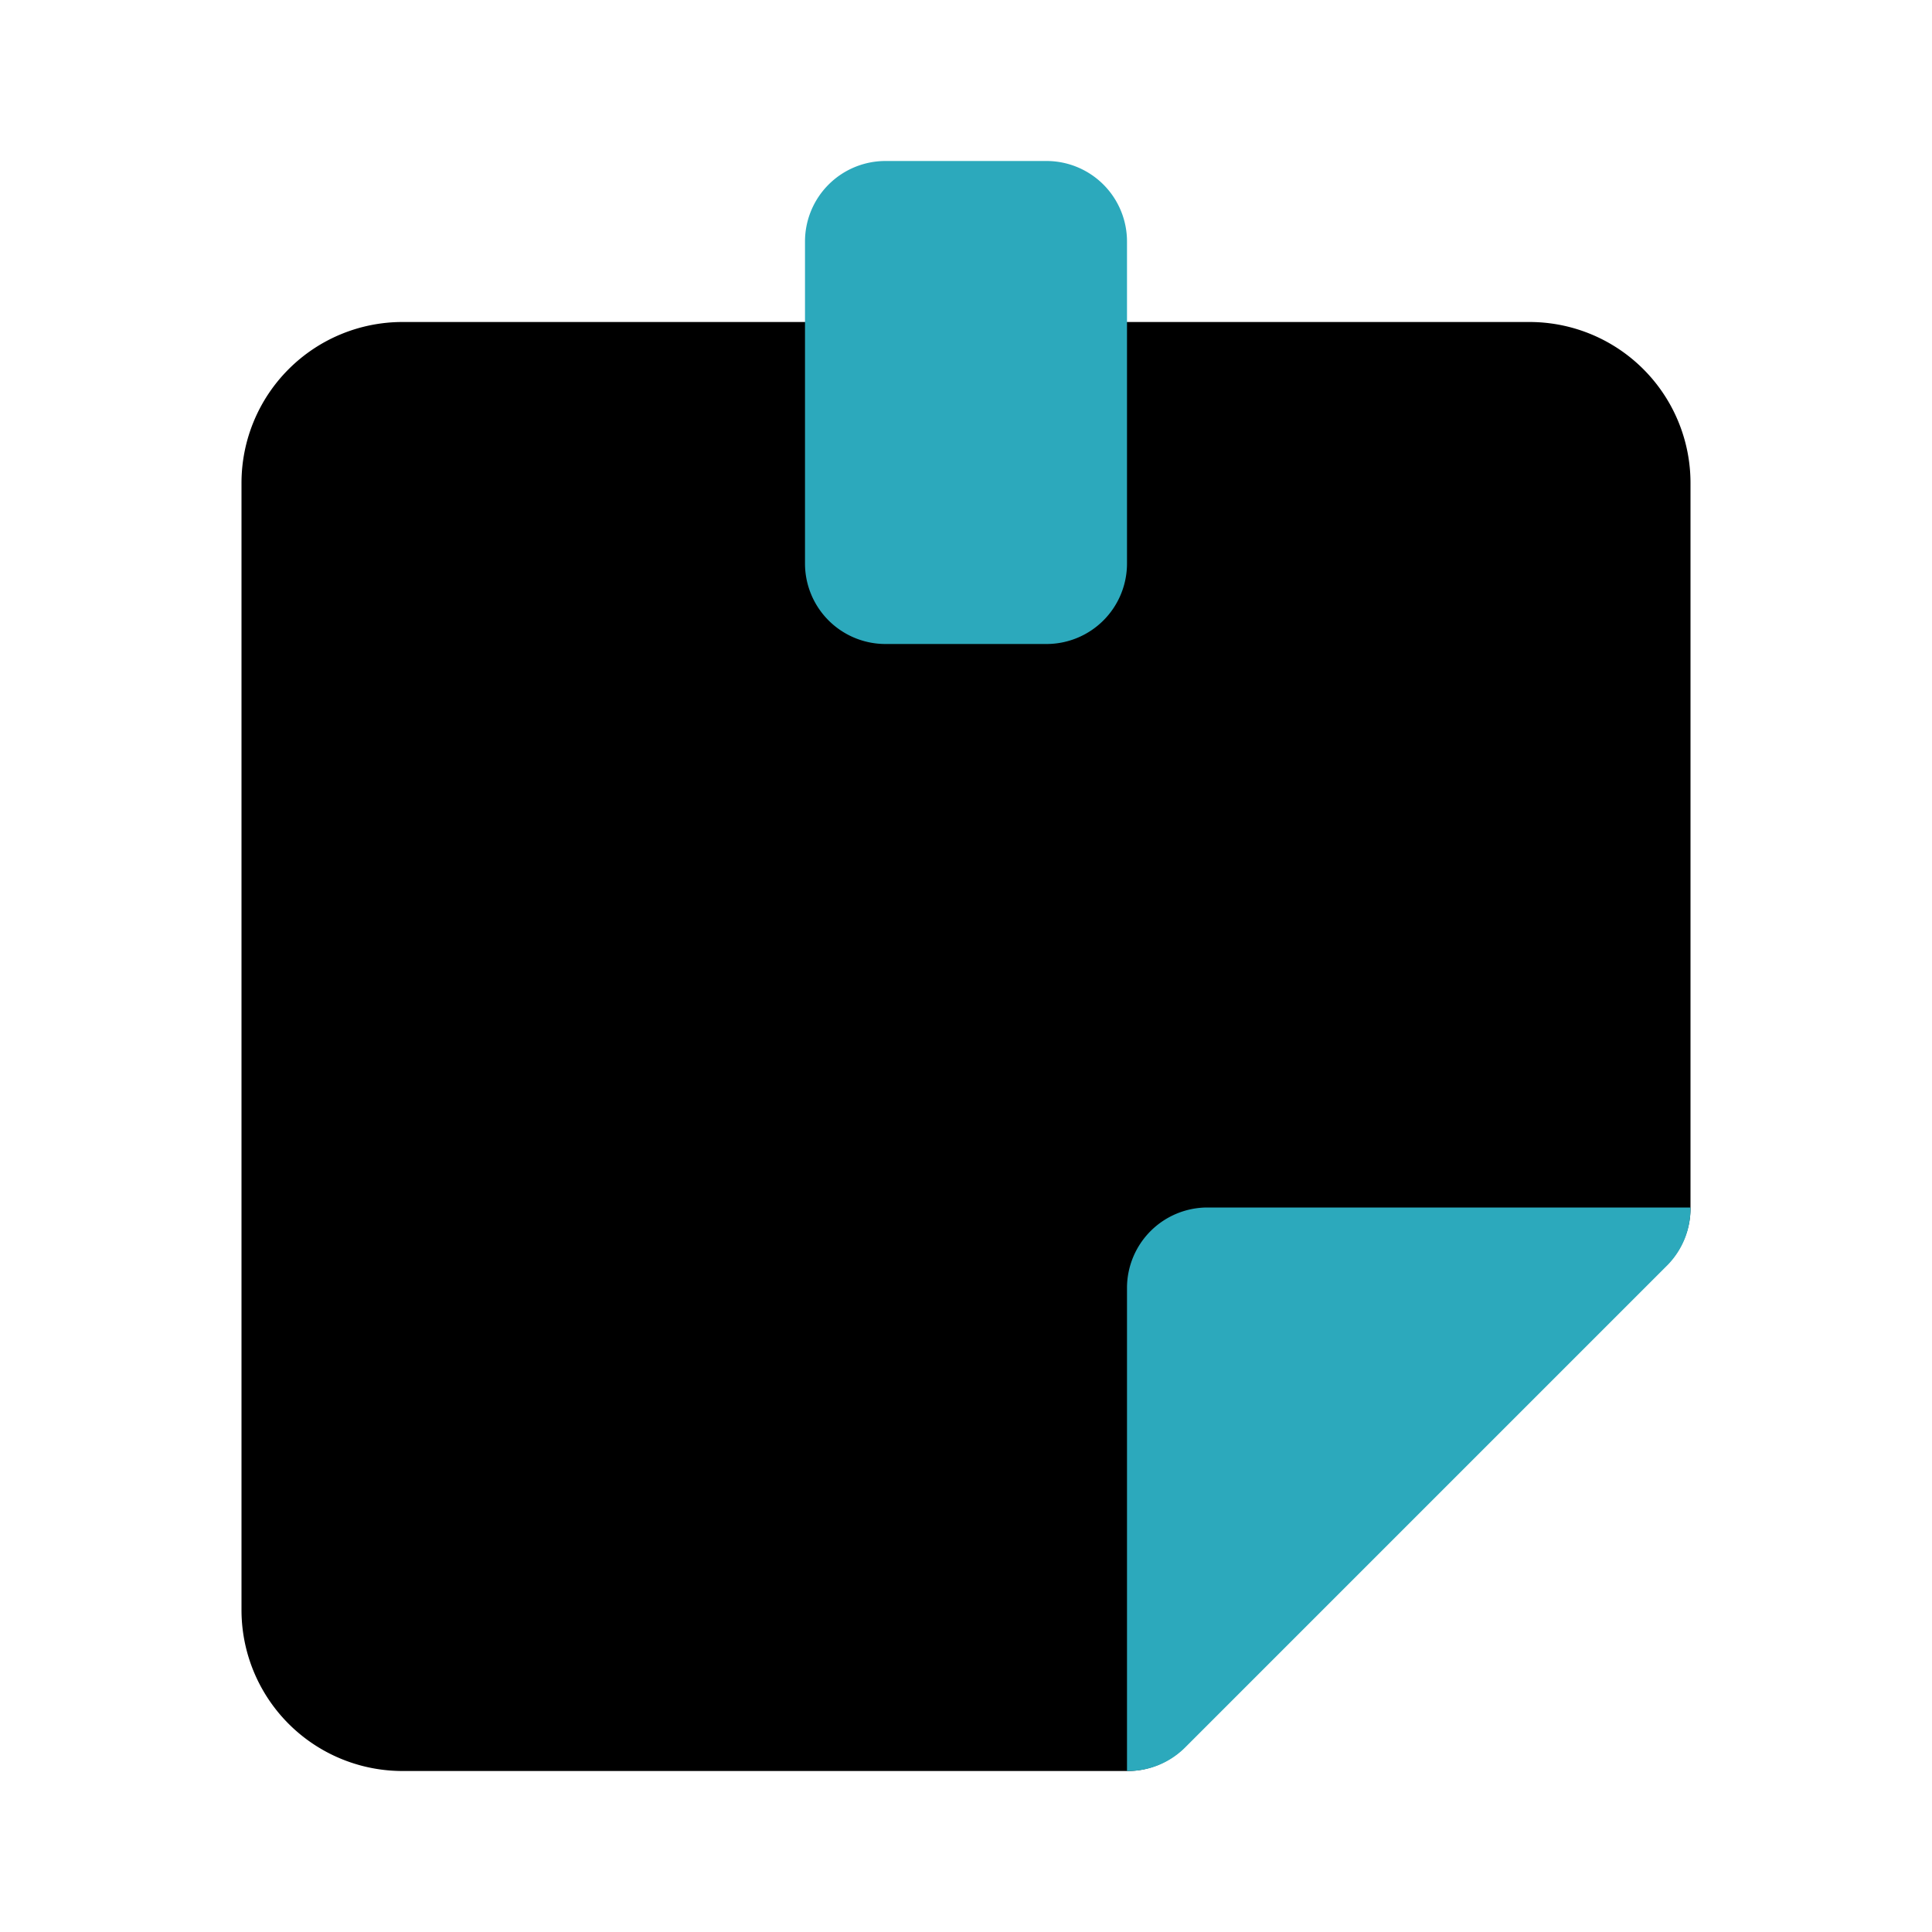
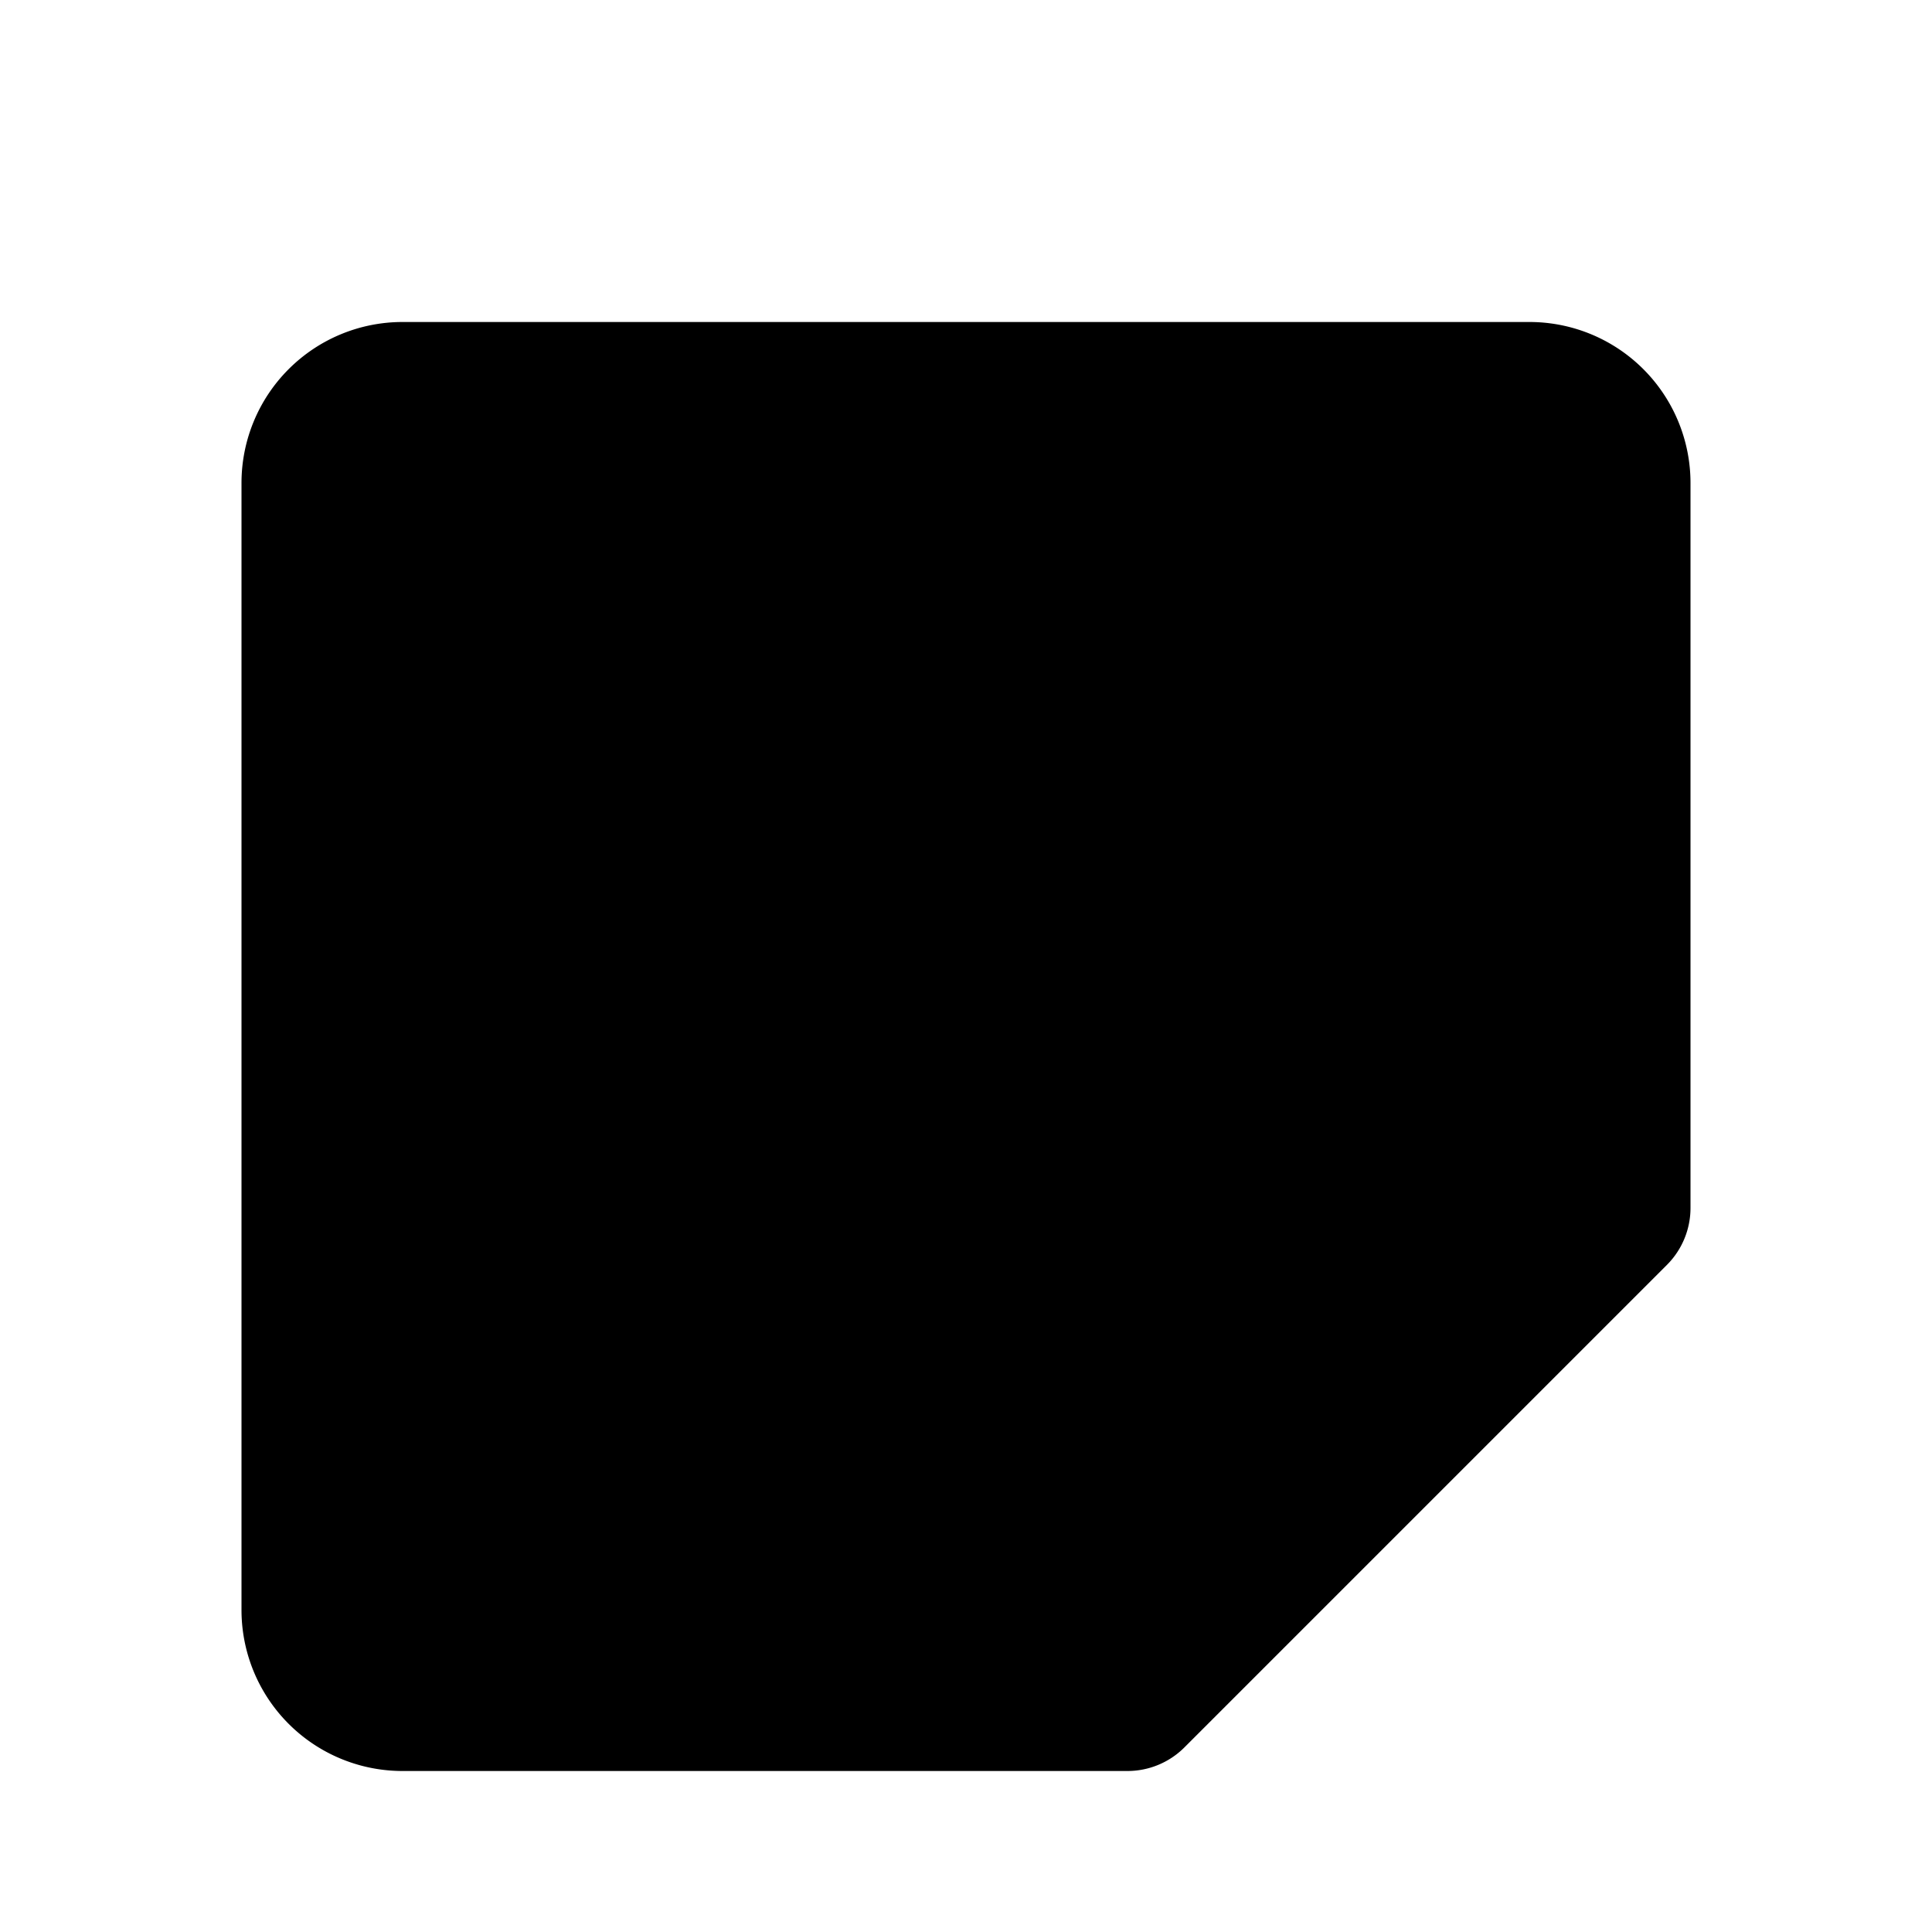
<svg xmlns="http://www.w3.org/2000/svg" fill="#000000" width="800px" height="800px" viewBox="0 0 24 24" id="sticky-notes-2" data-name="Flat Color" class="icon flat-color">
  <path id="primary" d="M19,4H5A2,2,0,0,0,3,6V20a2,2,0,0,0,2,2h9a1,1,0,0,0,.71-.29l6-6A1,1,0,0,0,21,15V6A2,2,0,0,0,19,4Z" style="fill: rgb(0, 0, 0);" />
-   <path id="secondary" d="M21,15a1,1,0,0,1-.28.71l-6,6A1,1,0,0,1,14,22V16a1,1,0,0,1,1-1ZM14,7V3a1,1,0,0,0-1-1H11a1,1,0,0,0-1,1V7a1,1,0,0,0,1,1h2A1,1,0,0,0,14,7Z" style="fill: rgb(44, 169, 188);" />
</svg>